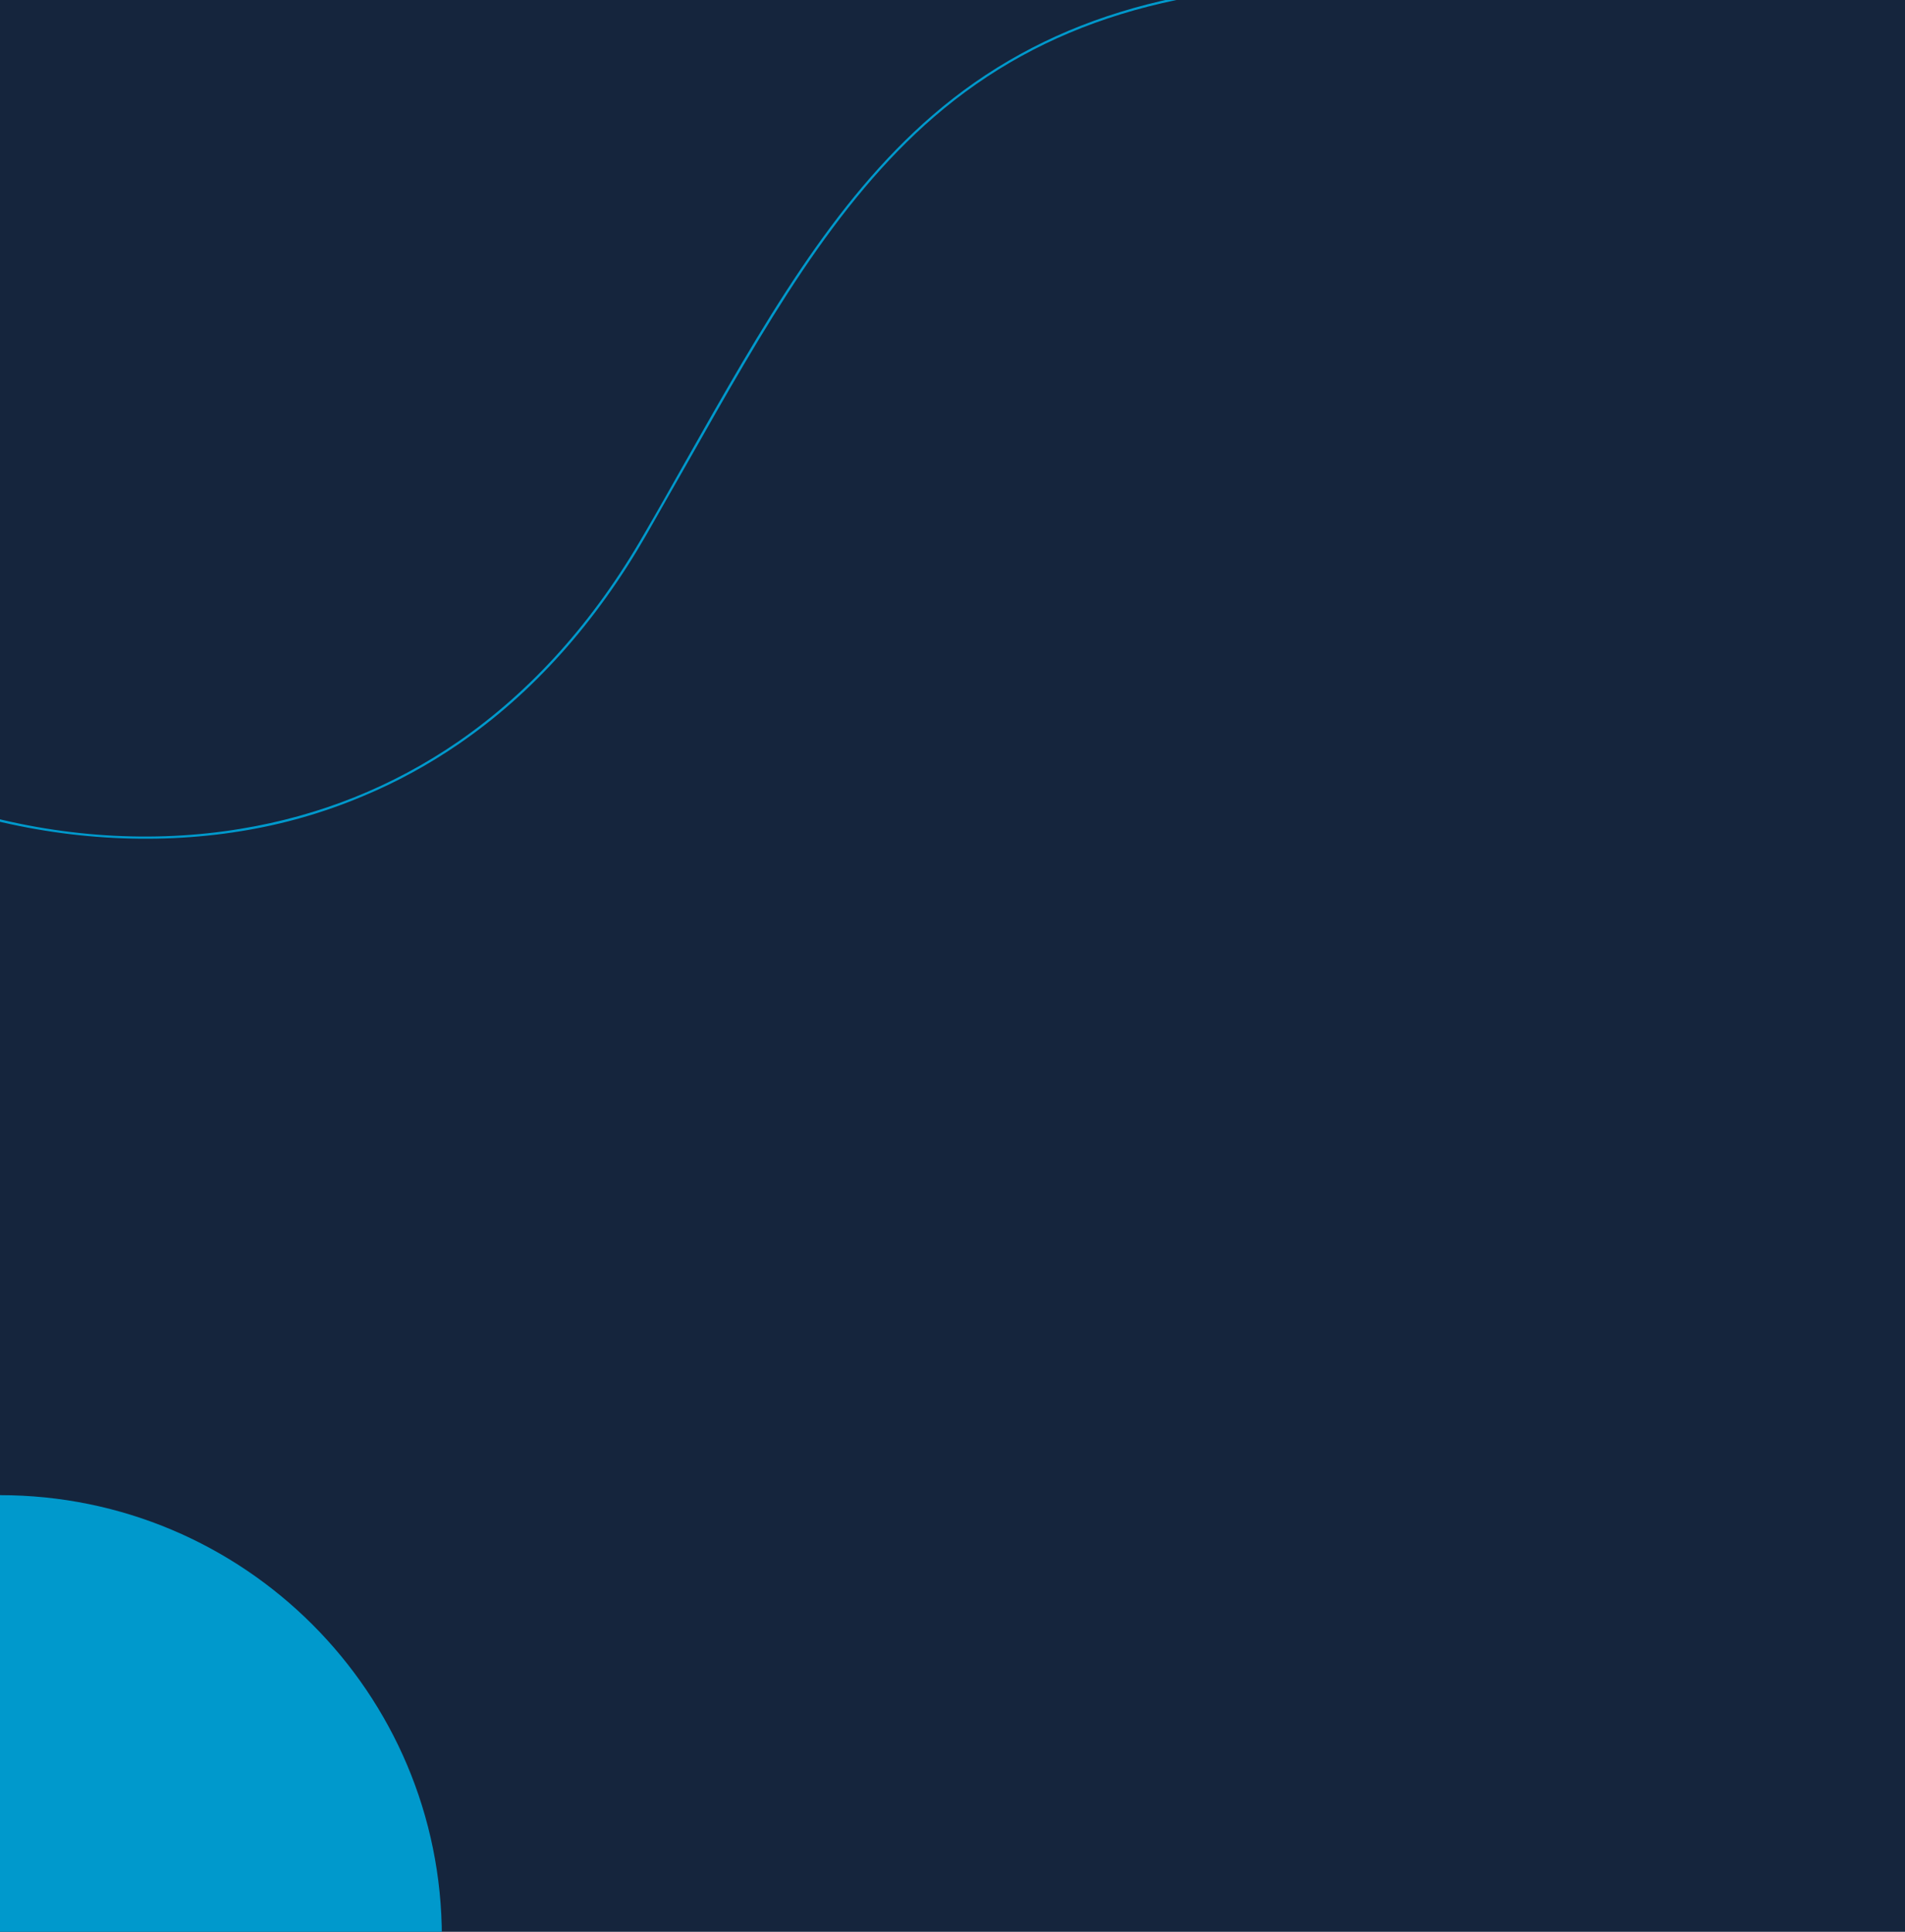
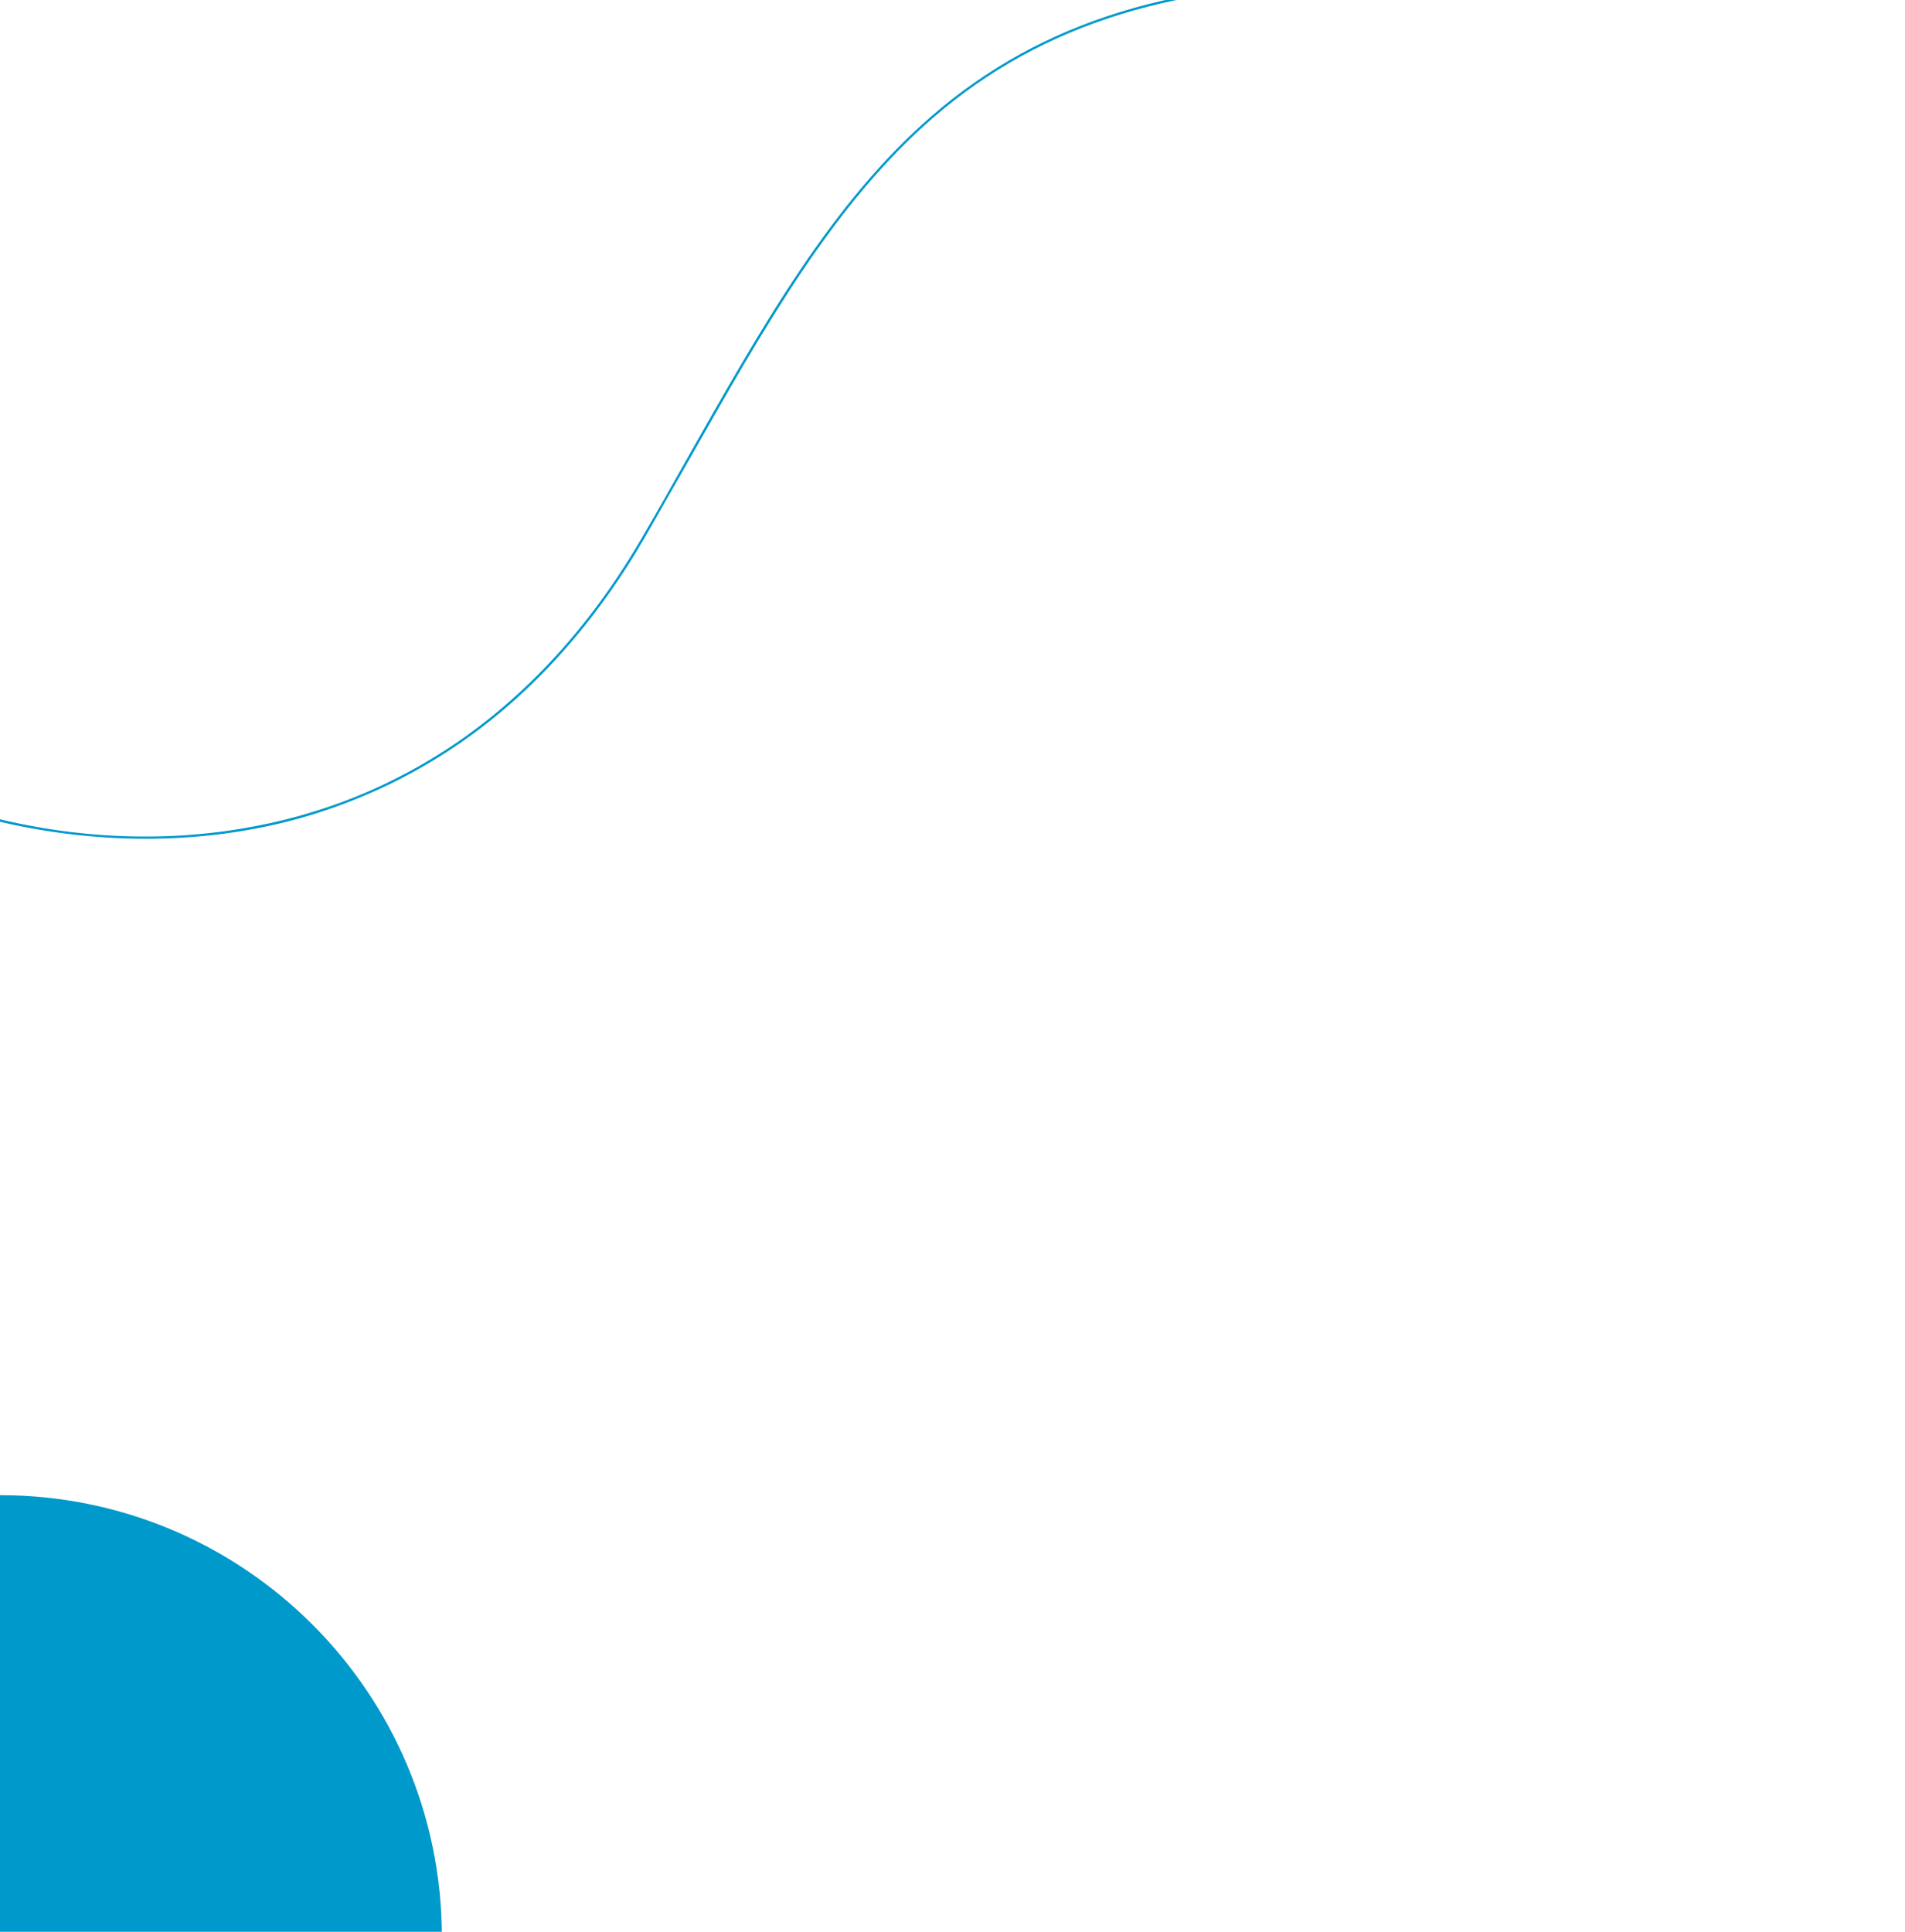
<svg xmlns="http://www.w3.org/2000/svg" version="1.1" id="Lag_1" x="0px" y="0px" viewBox="0 0 720 730" style="enable-background:new 0 0 720 730;" xml:space="preserve">
  <style type="text/css">
	.st0{fill:#15253D;}
	.st1{fill:#0099CC;}
</style>
-   <rect class="st0" width="720" height="730" />
  <path class="st1" d="M167,732c0-92.3-74.8-167-167-167l0,167H167z" />
  <path class="st1" d="M703.8-58c-14.5,9.6-30.4,18.1-47.3,25.2c-0.6,0.2-1.2,0.5-1.8,0.7C612.2-14.6,564.3-5.9,516.2-6.8  C445.8-8.1,393.8,7.9,352.4,43.6c-37.8,32.7-63.8,78.6-93.9,131.8c-4.8,8.5-9.8,17.4-15,26.3c-19,33.1-42.7,59.5-70.4,78.6  c-24.6,16.9-52.2,28-82.2,32.9c-33.2,5.5-68.7,3.2-102.7-6.7c-30.2-8.7-57.5-22.9-76.8-39.9l-0.6,0.7c19.4,17.1,46.8,31.3,77.1,40.1  c34.1,9.8,69.8,12.1,103.1,6.7c16.1-2.6,31.4-7,46.1-13.2c12.8-5.3,25-12,36.5-19.9c27.8-19.1,51.6-45.7,70.7-78.9  c5.1-8.9,10.1-17.8,15-26.3c30.1-53.1,56-99,93.7-131.6C394.2,8.7,446-7.2,516.2-5.9c48.2,0.9,96.3-7.8,138.9-25.4  c0.6-0.2,1.2-0.5,1.8-0.7c16.9-7.1,32.7-15.4,47.1-25L703.8-58L703.8-58z" />
</svg>